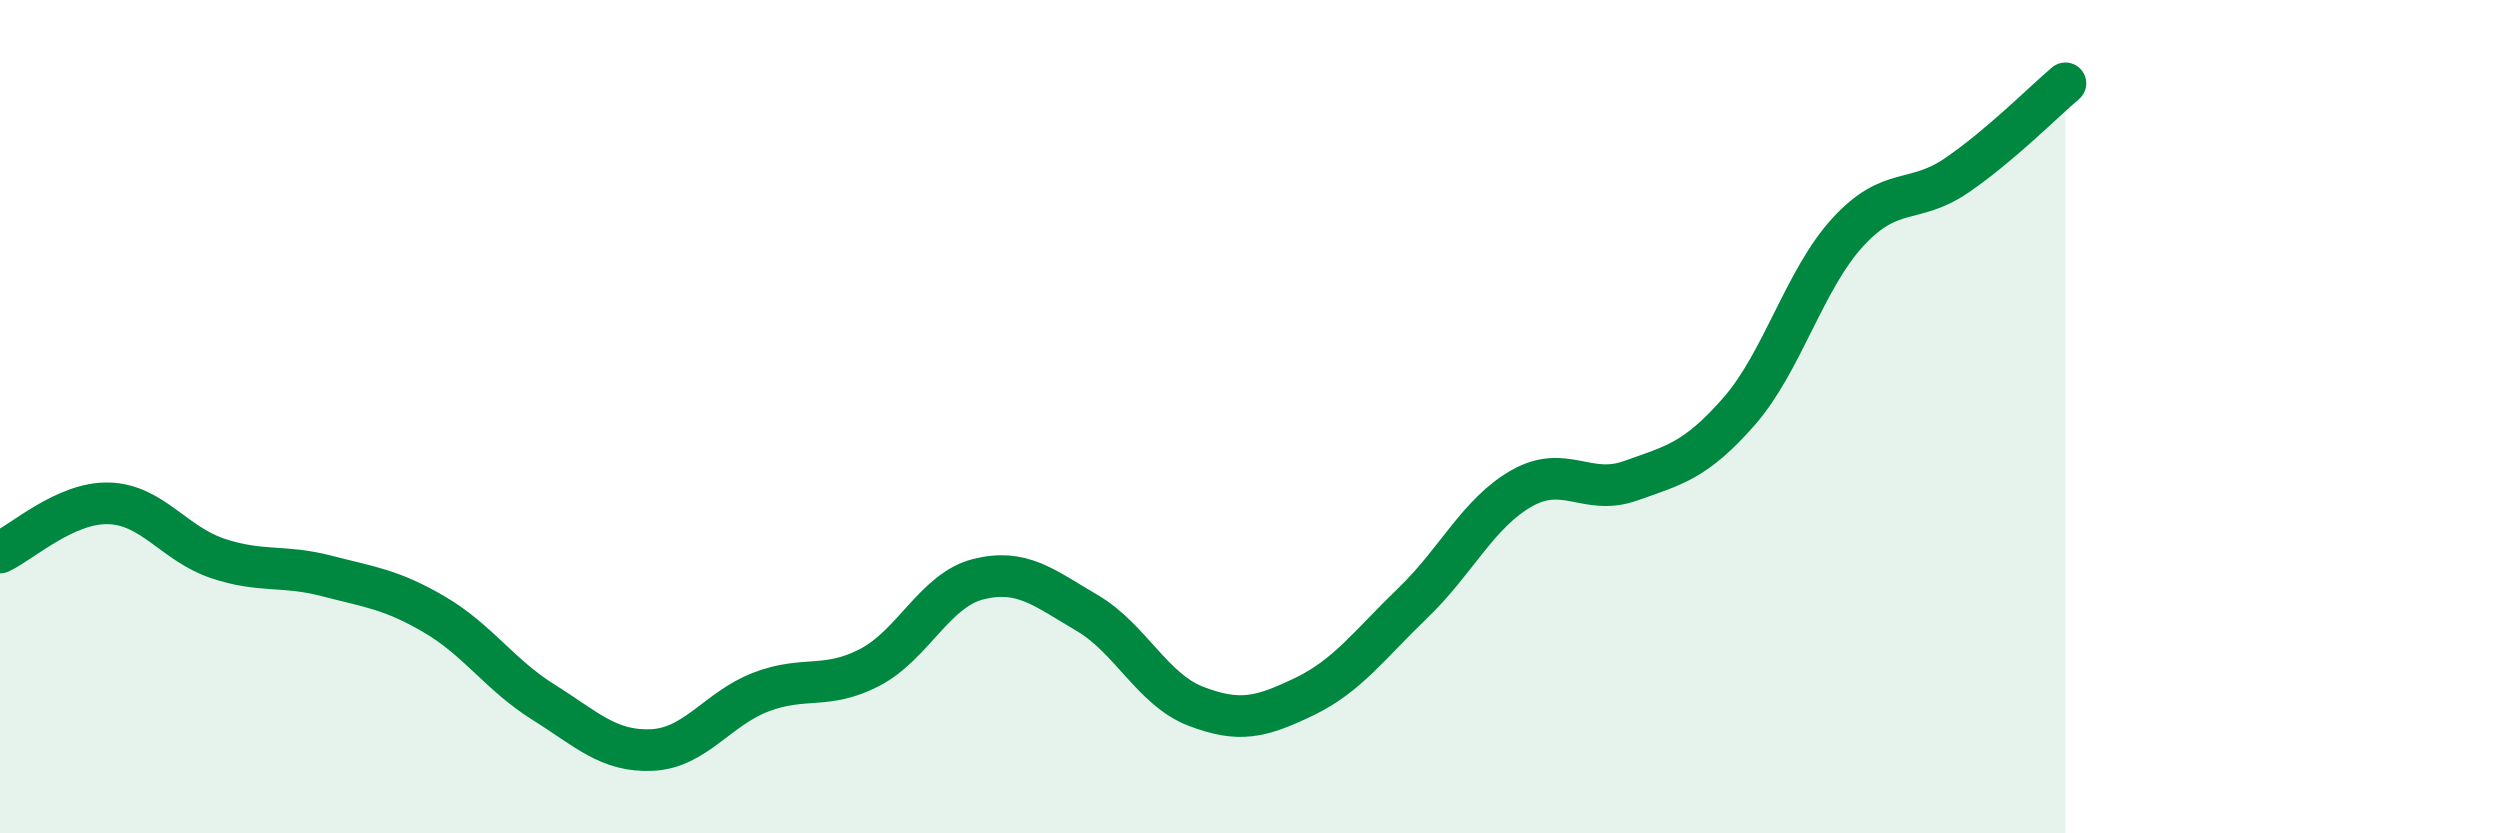
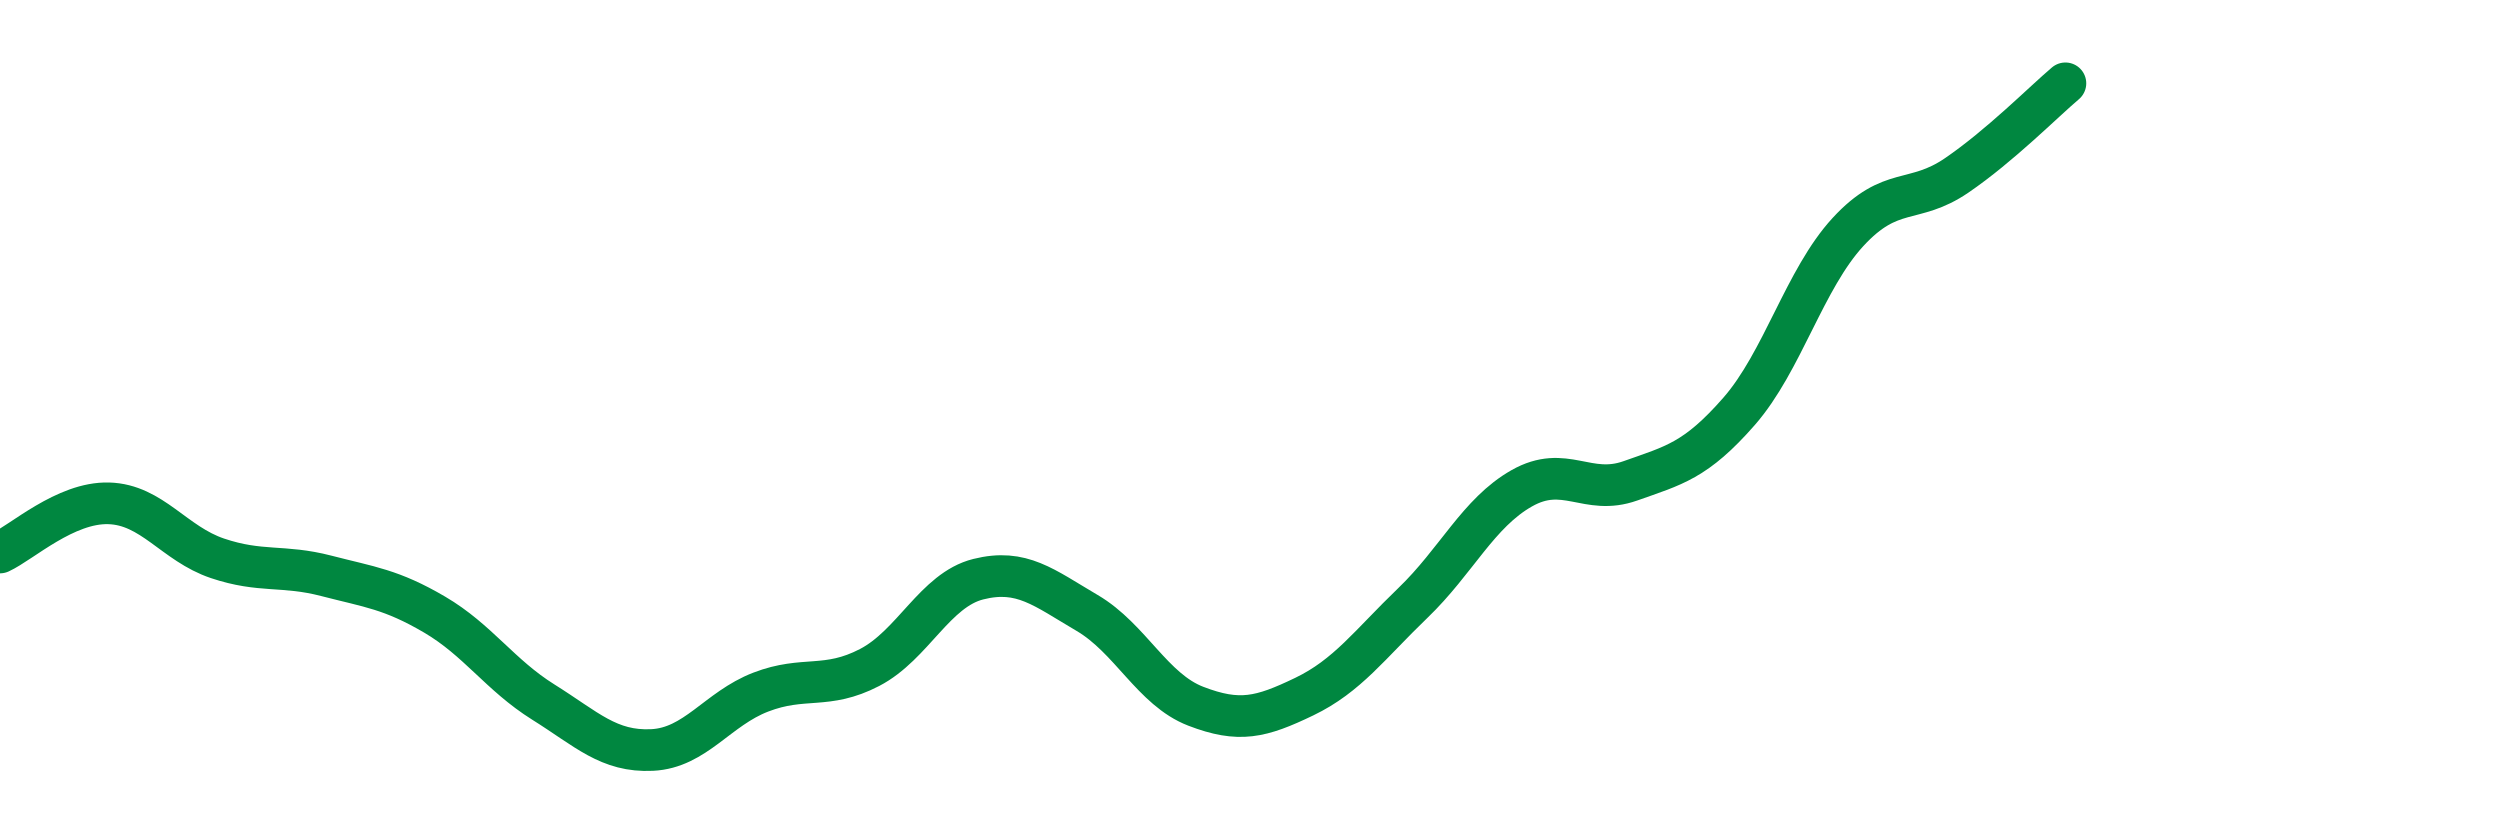
<svg xmlns="http://www.w3.org/2000/svg" width="60" height="20" viewBox="0 0 60 20">
-   <path d="M 0,13.26 C 0.52,13.02 1.57,12.05 2.61,12.08 C 3.65,12.11 4.18,13.05 5.22,13.4 C 6.26,13.75 6.79,13.55 7.83,13.82 C 8.87,14.09 9.39,14.14 10.43,14.75 C 11.47,15.36 12,16.2 13.04,16.85 C 14.08,17.5 14.61,18.05 15.65,18 C 16.69,17.95 17.22,17.01 18.26,16.61 C 19.3,16.21 19.83,16.56 20.87,16.02 C 21.91,15.48 22.44,14.16 23.48,13.9 C 24.52,13.64 25.05,14.1 26.09,14.71 C 27.13,15.32 27.66,16.55 28.7,16.95 C 29.74,17.35 30.26,17.22 31.3,16.72 C 32.34,16.22 32.87,15.47 33.91,14.47 C 34.95,13.47 35.48,12.31 36.52,11.72 C 37.56,11.13 38.09,11.91 39.13,11.54 C 40.17,11.17 40.7,11.06 41.74,9.87 C 42.78,8.68 43.31,6.7 44.35,5.57 C 45.39,4.44 45.92,4.92 46.96,4.21 C 48,3.5 49.05,2.44 49.57,2L49.57 20L0 20Z" fill="#008740" opacity="0.1" stroke-linecap="round" stroke-linejoin="round" />
  <path d="M 0,13.26 C 0.52,13.02 1.57,12.05 2.61,12.08 C 3.65,12.11 4.18,13.05 5.22,13.4 C 6.26,13.75 6.79,13.55 7.83,13.82 C 8.87,14.09 9.39,14.14 10.43,14.75 C 11.47,15.36 12,16.2 13.04,16.85 C 14.08,17.5 14.61,18.05 15.65,18 C 16.69,17.95 17.22,17.01 18.26,16.61 C 19.3,16.21 19.83,16.56 20.87,16.02 C 21.91,15.48 22.44,14.16 23.48,13.9 C 24.52,13.64 25.05,14.1 26.09,14.71 C 27.13,15.32 27.66,16.55 28.7,16.95 C 29.74,17.35 30.26,17.22 31.3,16.72 C 32.34,16.22 32.87,15.47 33.91,14.47 C 34.95,13.47 35.48,12.31 36.52,11.72 C 37.56,11.13 38.09,11.91 39.13,11.54 C 40.17,11.17 40.7,11.06 41.74,9.87 C 42.78,8.68 43.31,6.7 44.35,5.57 C 45.39,4.44 45.92,4.92 46.96,4.21 C 48,3.5 49.05,2.44 49.57,2" stroke="#008740" stroke-width="1" fill="none" stroke-linecap="round" stroke-linejoin="round" />
</svg>